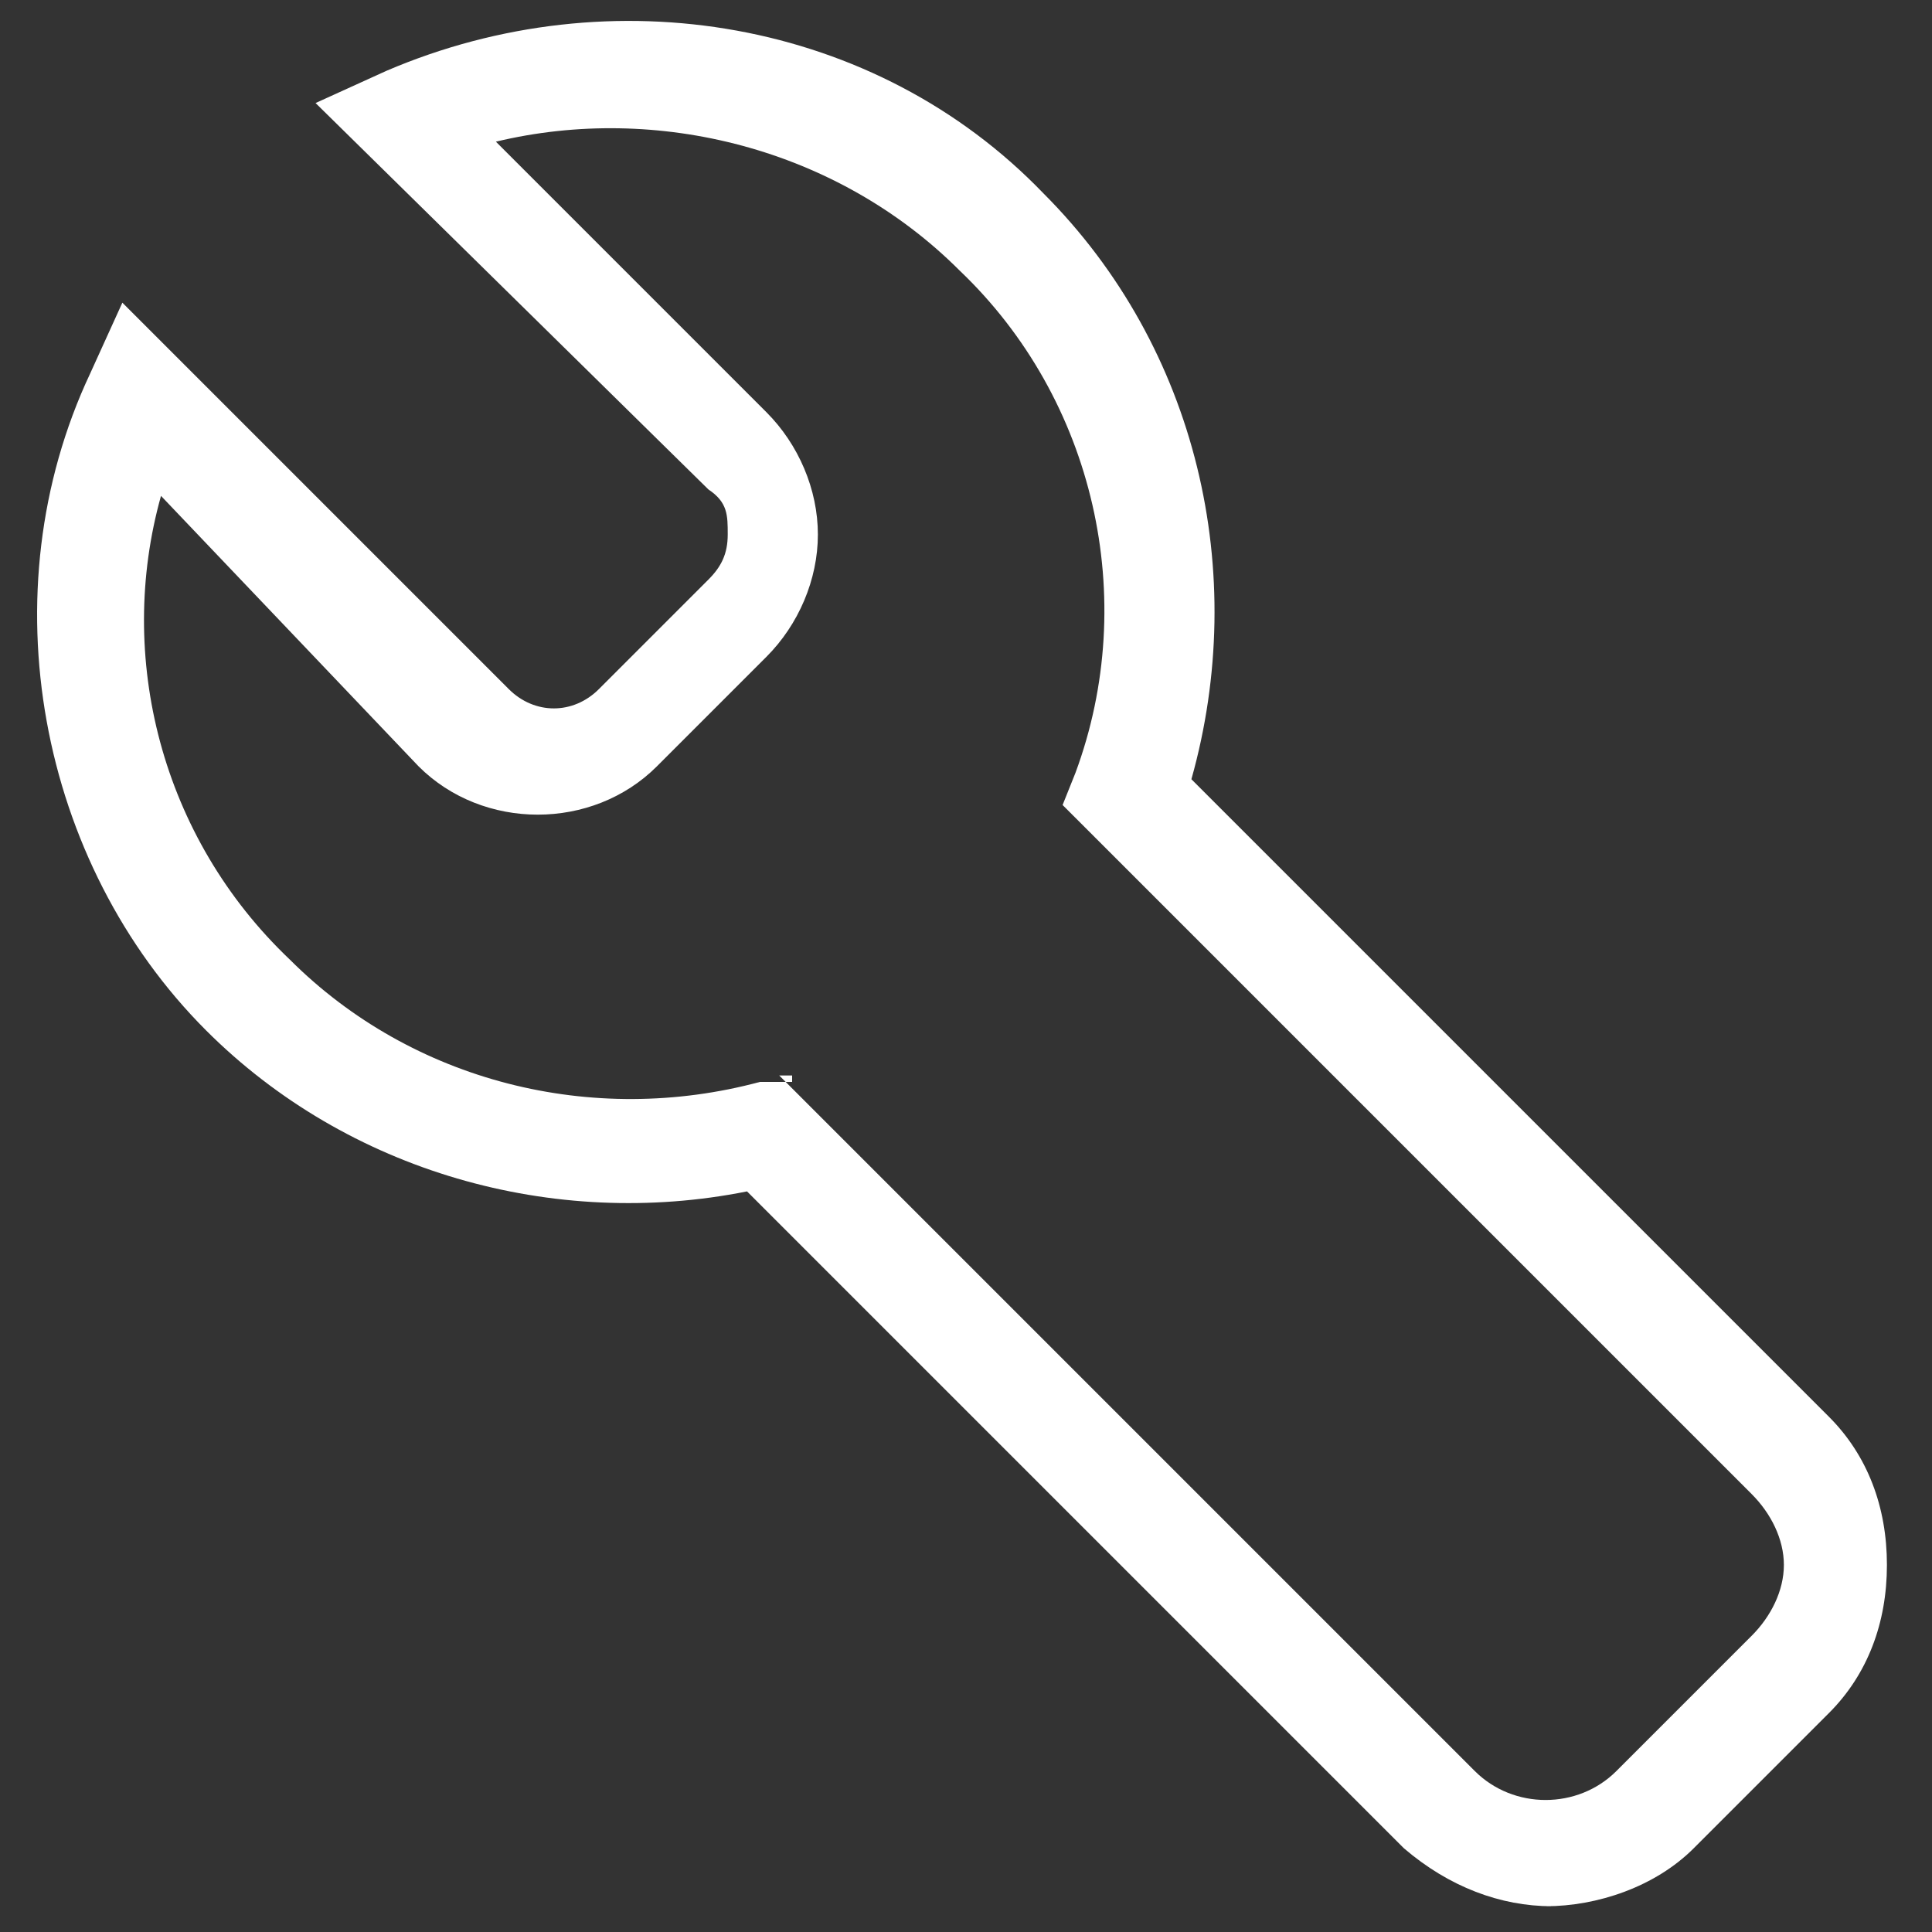
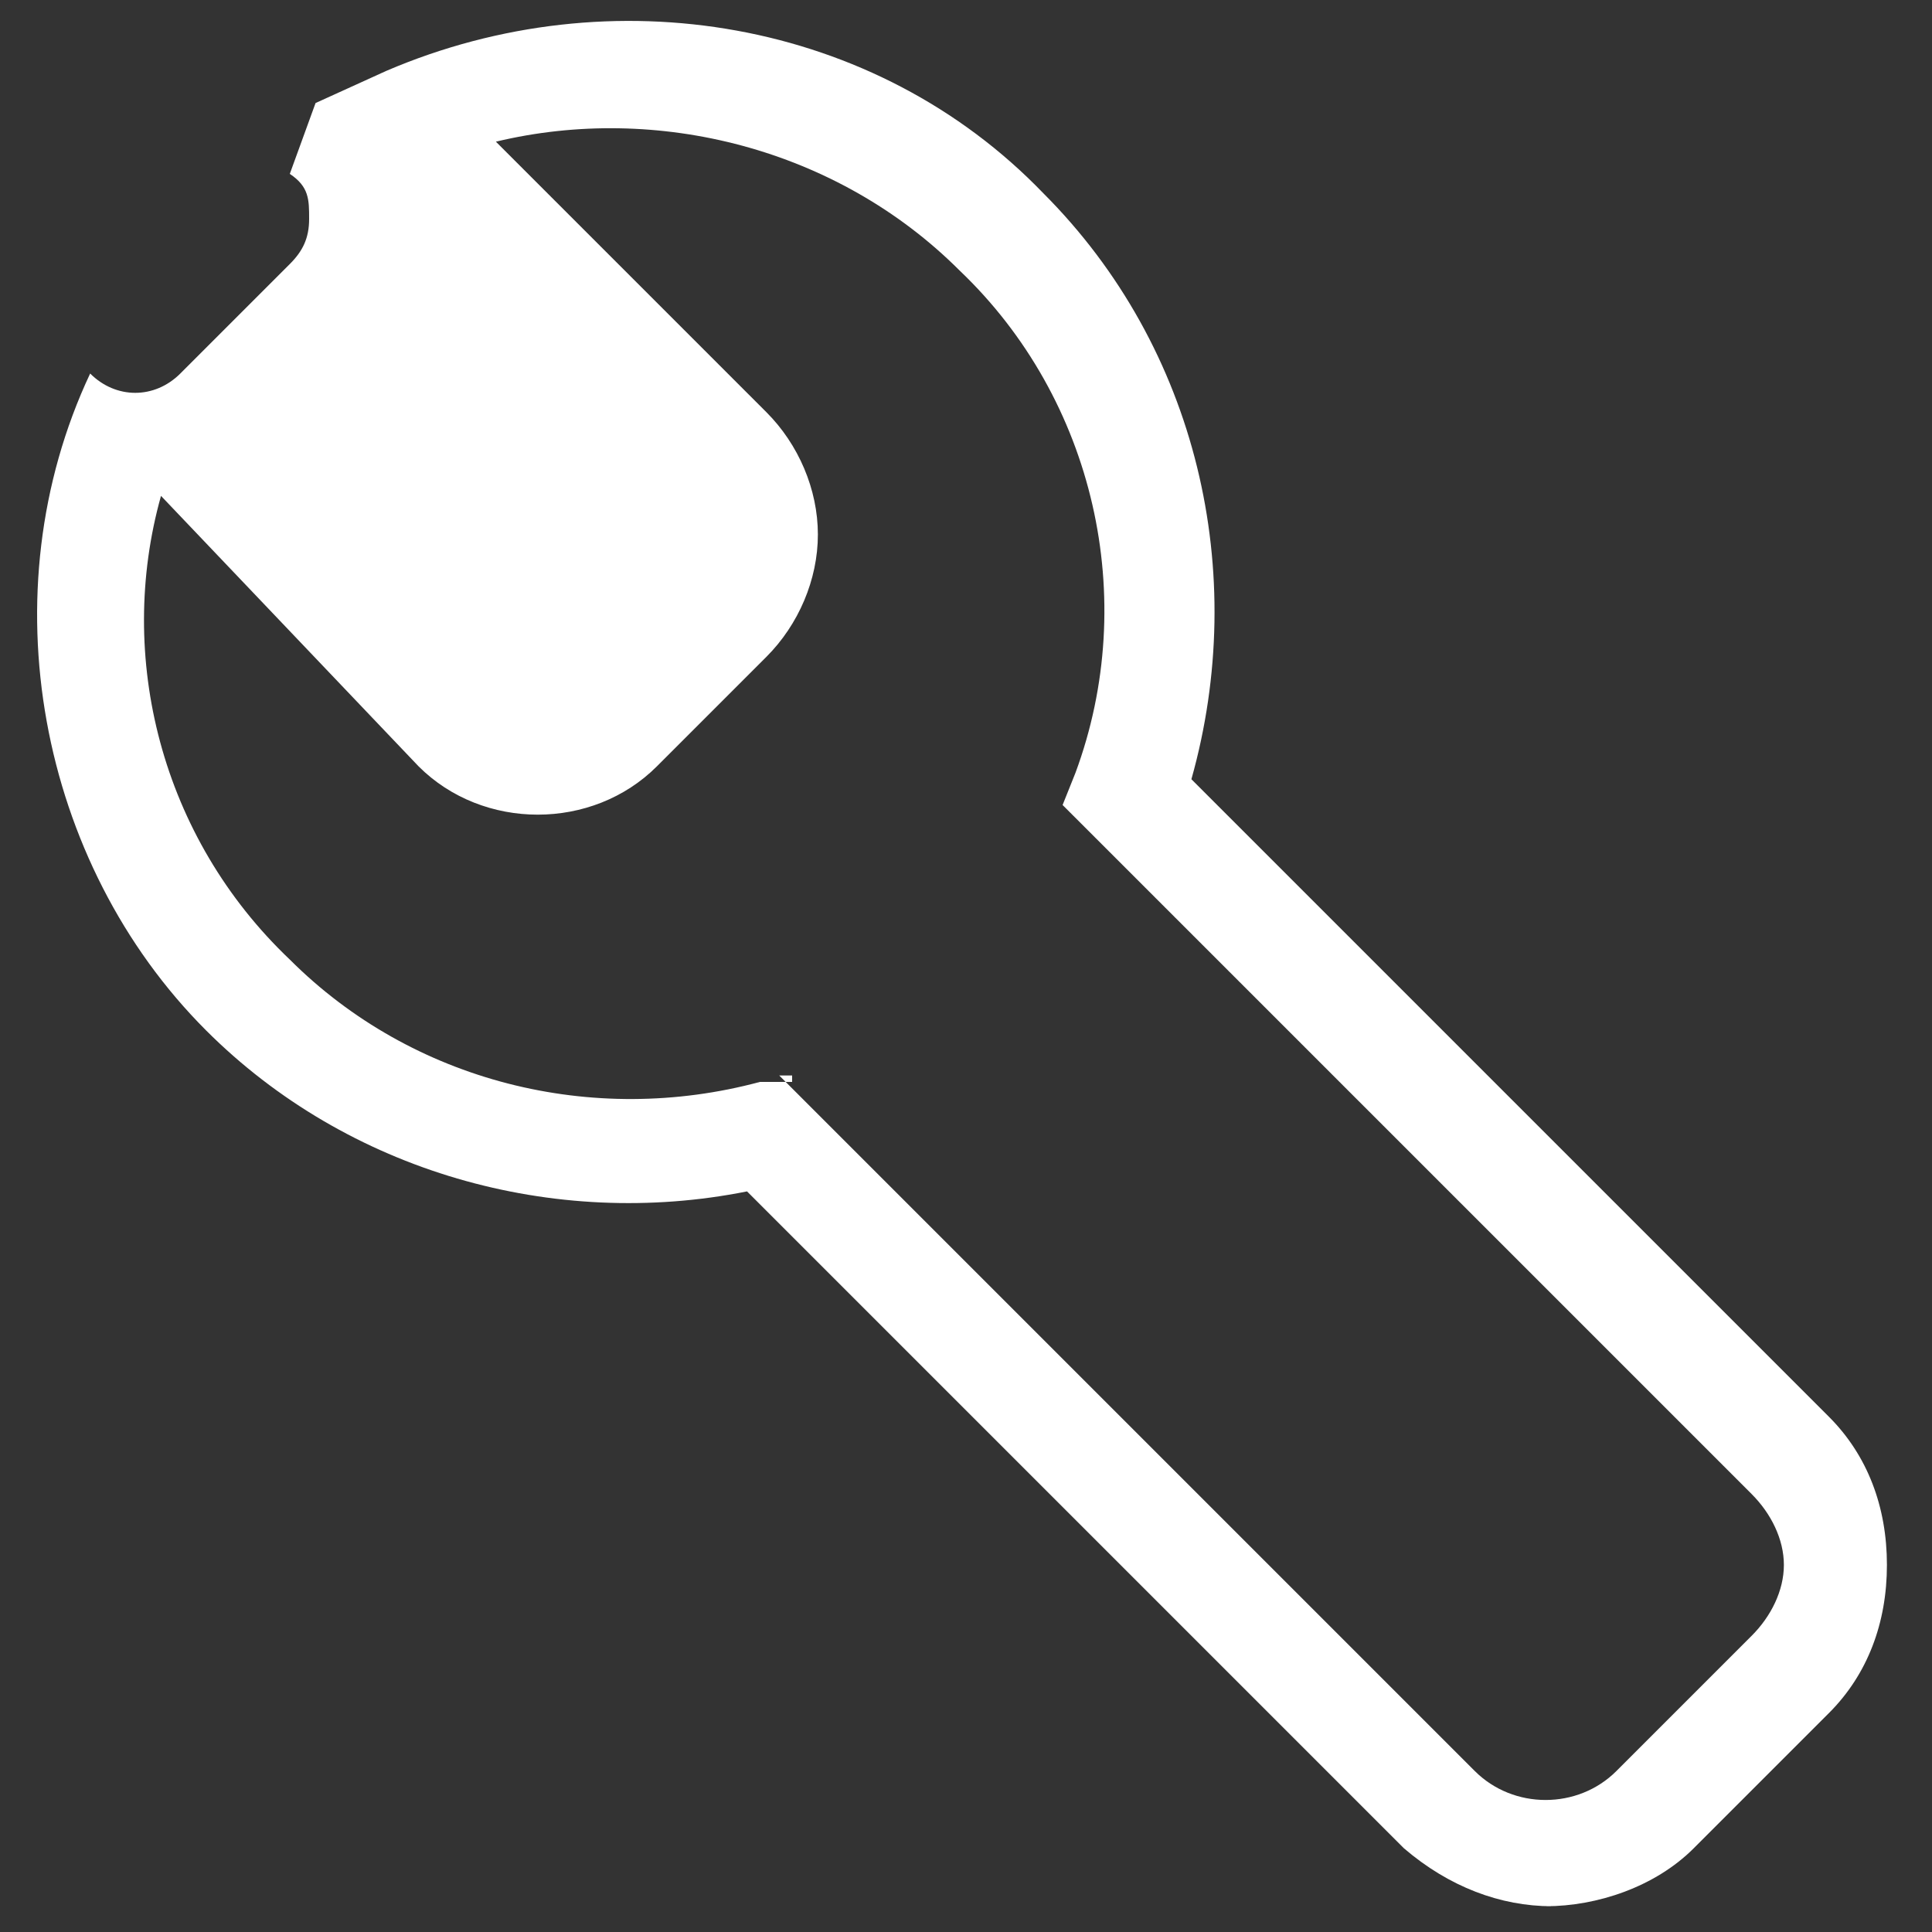
<svg xmlns="http://www.w3.org/2000/svg" version="1.1" viewBox="0 0 30 30">
  <rect x="0" y="0" width="30" height="30" fill="#333333" stroke="none" />
  <defs>
    <style>
      .cls-1 {
        fill: #fff;
        fill-rule: evenodd;
      }
    </style>
  </defs>
  <g>
    <g id="Warstwa_1">
      <g id="Warstwa_1-2" data-name="Warstwa_1">
-         <path class="cls-1" d="M12.1,16.7l10.8,10.8c.6.6,1.6.6,2.2,0l2.1-2.1c.3-.3.5-.7.5-1.1s-.2-.8-.5-1.1l-10.7-10.7.2-.5c1-2.7.3-5.8-1.8-7.8-1.9-1.9-4.7-2.6-7.2-2l4.2,4.2c.5.5.8,1.2.8,1.9s-.3,1.4-.8,1.9l-1.7,1.7c-1,1-2.7,1-3.7,0L2.5,7.7c-.7,2.5,0,5.3,2,7.2,1.9,1.9,4.7,2.6,7.3,1.9h.5c0-.1,0-.1,0-.1ZM24.1,29.6c-.8,0-1.6-.3-2.3-.9l-10.2-10.2c-3,.6-6.2-.3-8.4-2.5C.6,13.4-.2,9.2,1.4,5.8l.5-1.1,6,6c.4.4,1,.4,1.4,0l1.7-1.7c.2-.2.3-.4.3-.7s0-.5-.3-.7L4.9,1.6l1.1-.5c3.5-1.5,7.6-.8,10.2,1.9,2.4,2.4,3.2,5.9,2.3,9.1l9.9,9.9c.6.6.9,1.4.9,2.3s-.3,1.7-.9,2.3l-2.1,2.1c-.6.6-1.5.9-2.3.9h0Z" />
+         <path class="cls-1" d="M12.1,16.7l10.8,10.8c.6.6,1.6.6,2.2,0l2.1-2.1c.3-.3.5-.7.5-1.1s-.2-.8-.5-1.1l-10.7-10.7.2-.5c1-2.7.3-5.8-1.8-7.8-1.9-1.9-4.7-2.6-7.2-2l4.2,4.2c.5.5.8,1.2.8,1.9s-.3,1.4-.8,1.9l-1.7,1.7c-1,1-2.7,1-3.7,0L2.5,7.7c-.7,2.5,0,5.3,2,7.2,1.9,1.9,4.7,2.6,7.3,1.9h.5c0-.1,0-.1,0-.1ZM24.1,29.6c-.8,0-1.6-.3-2.3-.9l-10.2-10.2c-3,.6-6.2-.3-8.4-2.5C.6,13.4-.2,9.2,1.4,5.8c.4.4,1,.4,1.4,0l1.7-1.7c.2-.2.3-.4.3-.7s0-.5-.3-.7L4.9,1.6l1.1-.5c3.5-1.5,7.6-.8,10.2,1.9,2.4,2.4,3.2,5.9,2.3,9.1l9.9,9.9c.6.6.9,1.4.9,2.3s-.3,1.7-.9,2.3l-2.1,2.1c-.6.6-1.5.9-2.3.9h0Z" />
      </g>
    </g>
  </g>
</svg>